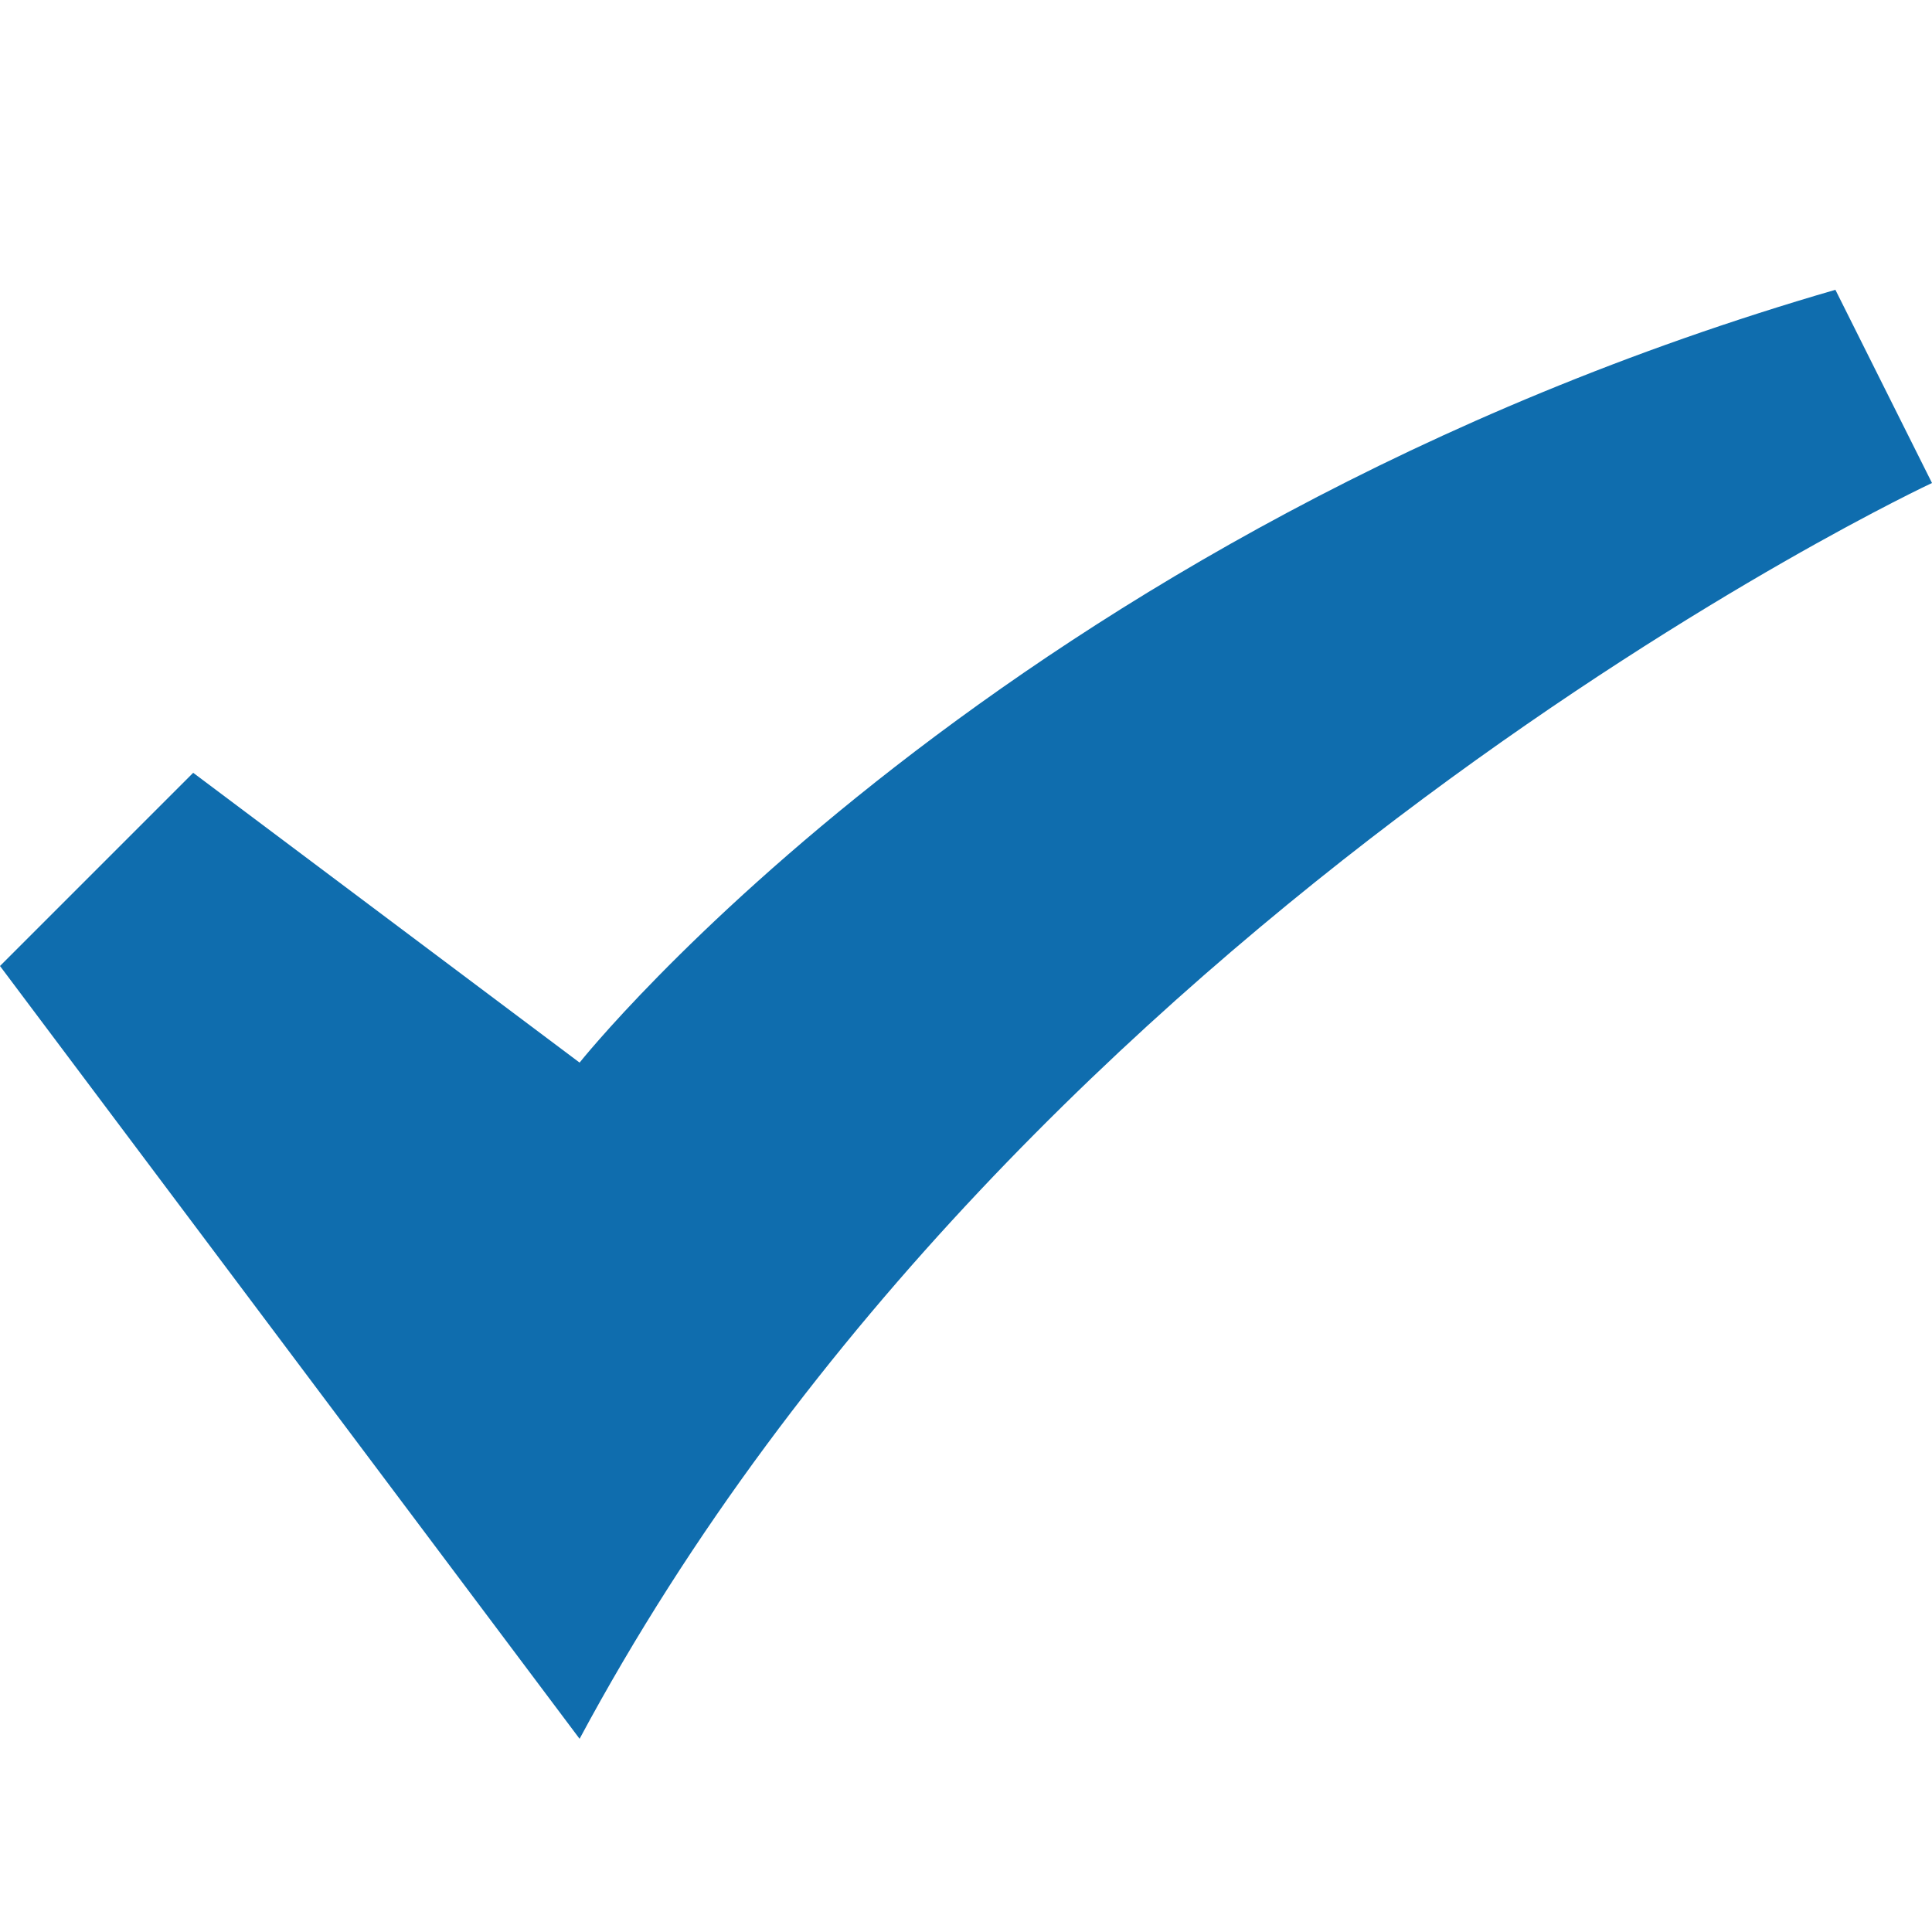
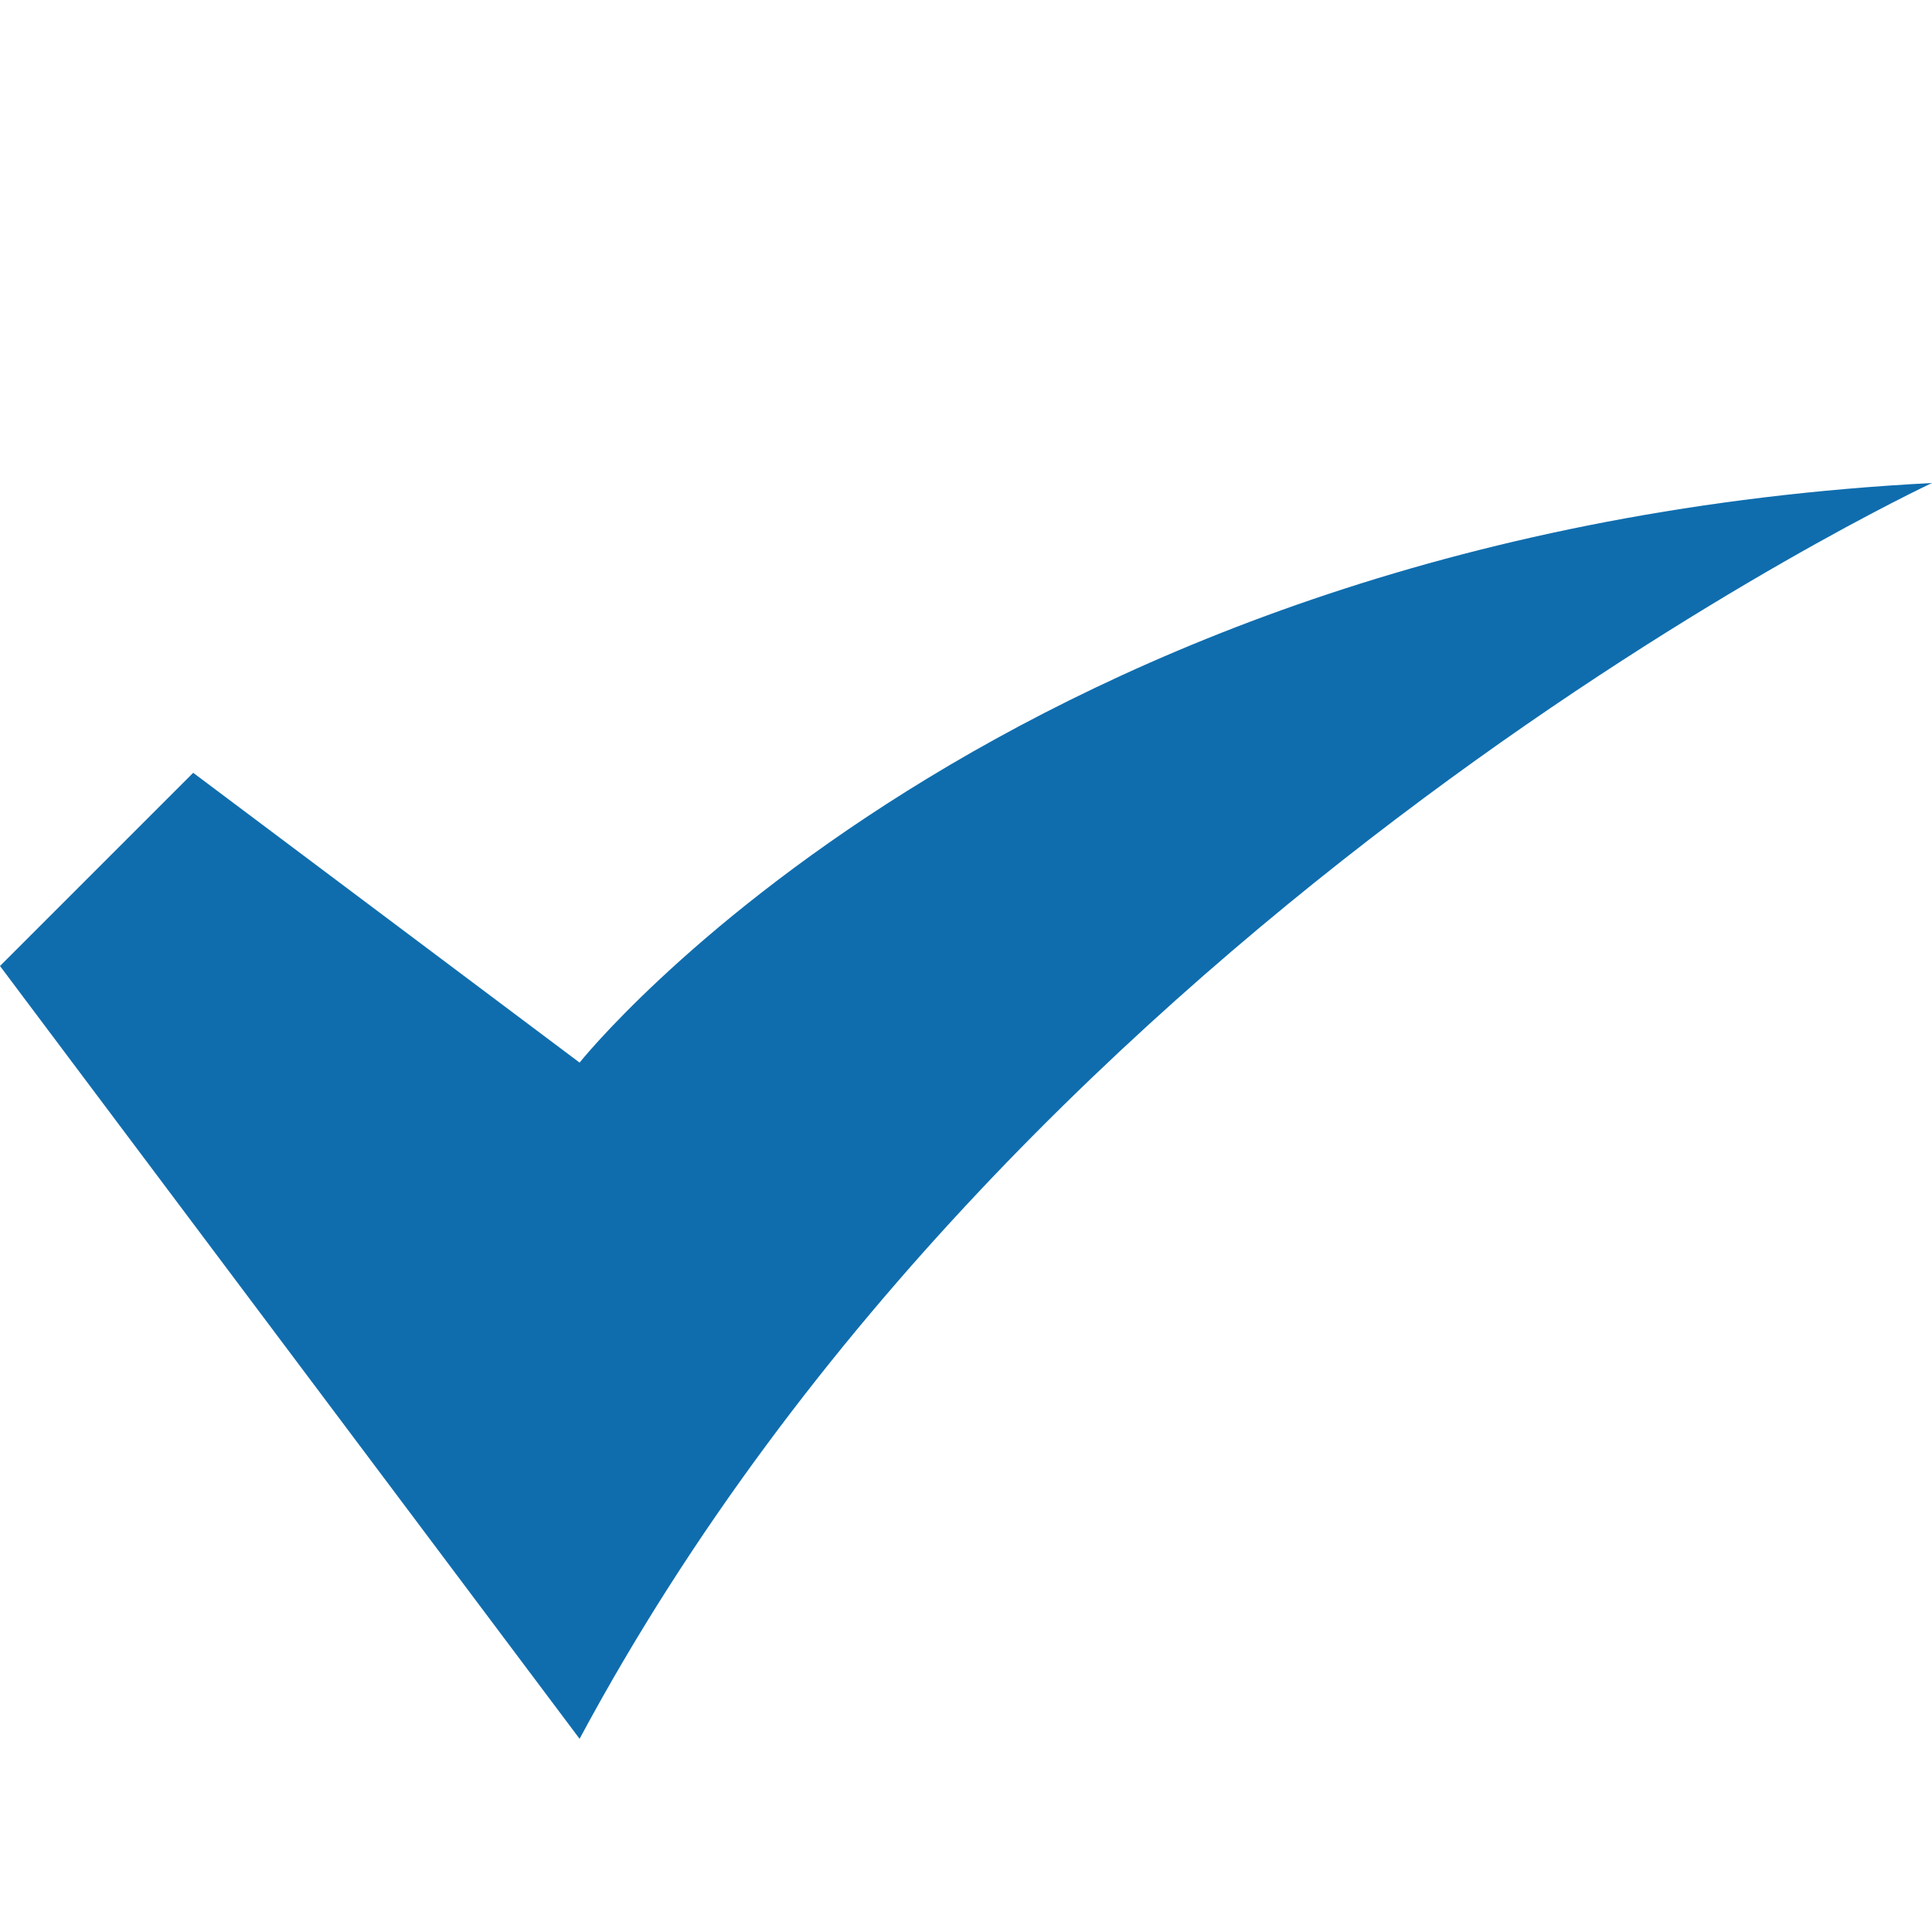
<svg xmlns="http://www.w3.org/2000/svg" width="20" height="20" viewBox="0 0 20 20">
-   <path d="M20,5L19,3C10.375,5.5 6,11 6,11L2,8L0,10L6,18C10.625,9.375 20,5 20,5Z" fill="#0F6DAE" />
+   <path d="M20,5C10.375,5.5 6,11 6,11L2,8L0,10L6,18C10.625,9.375 20,5 20,5Z" fill="#0F6DAE" />
</svg>